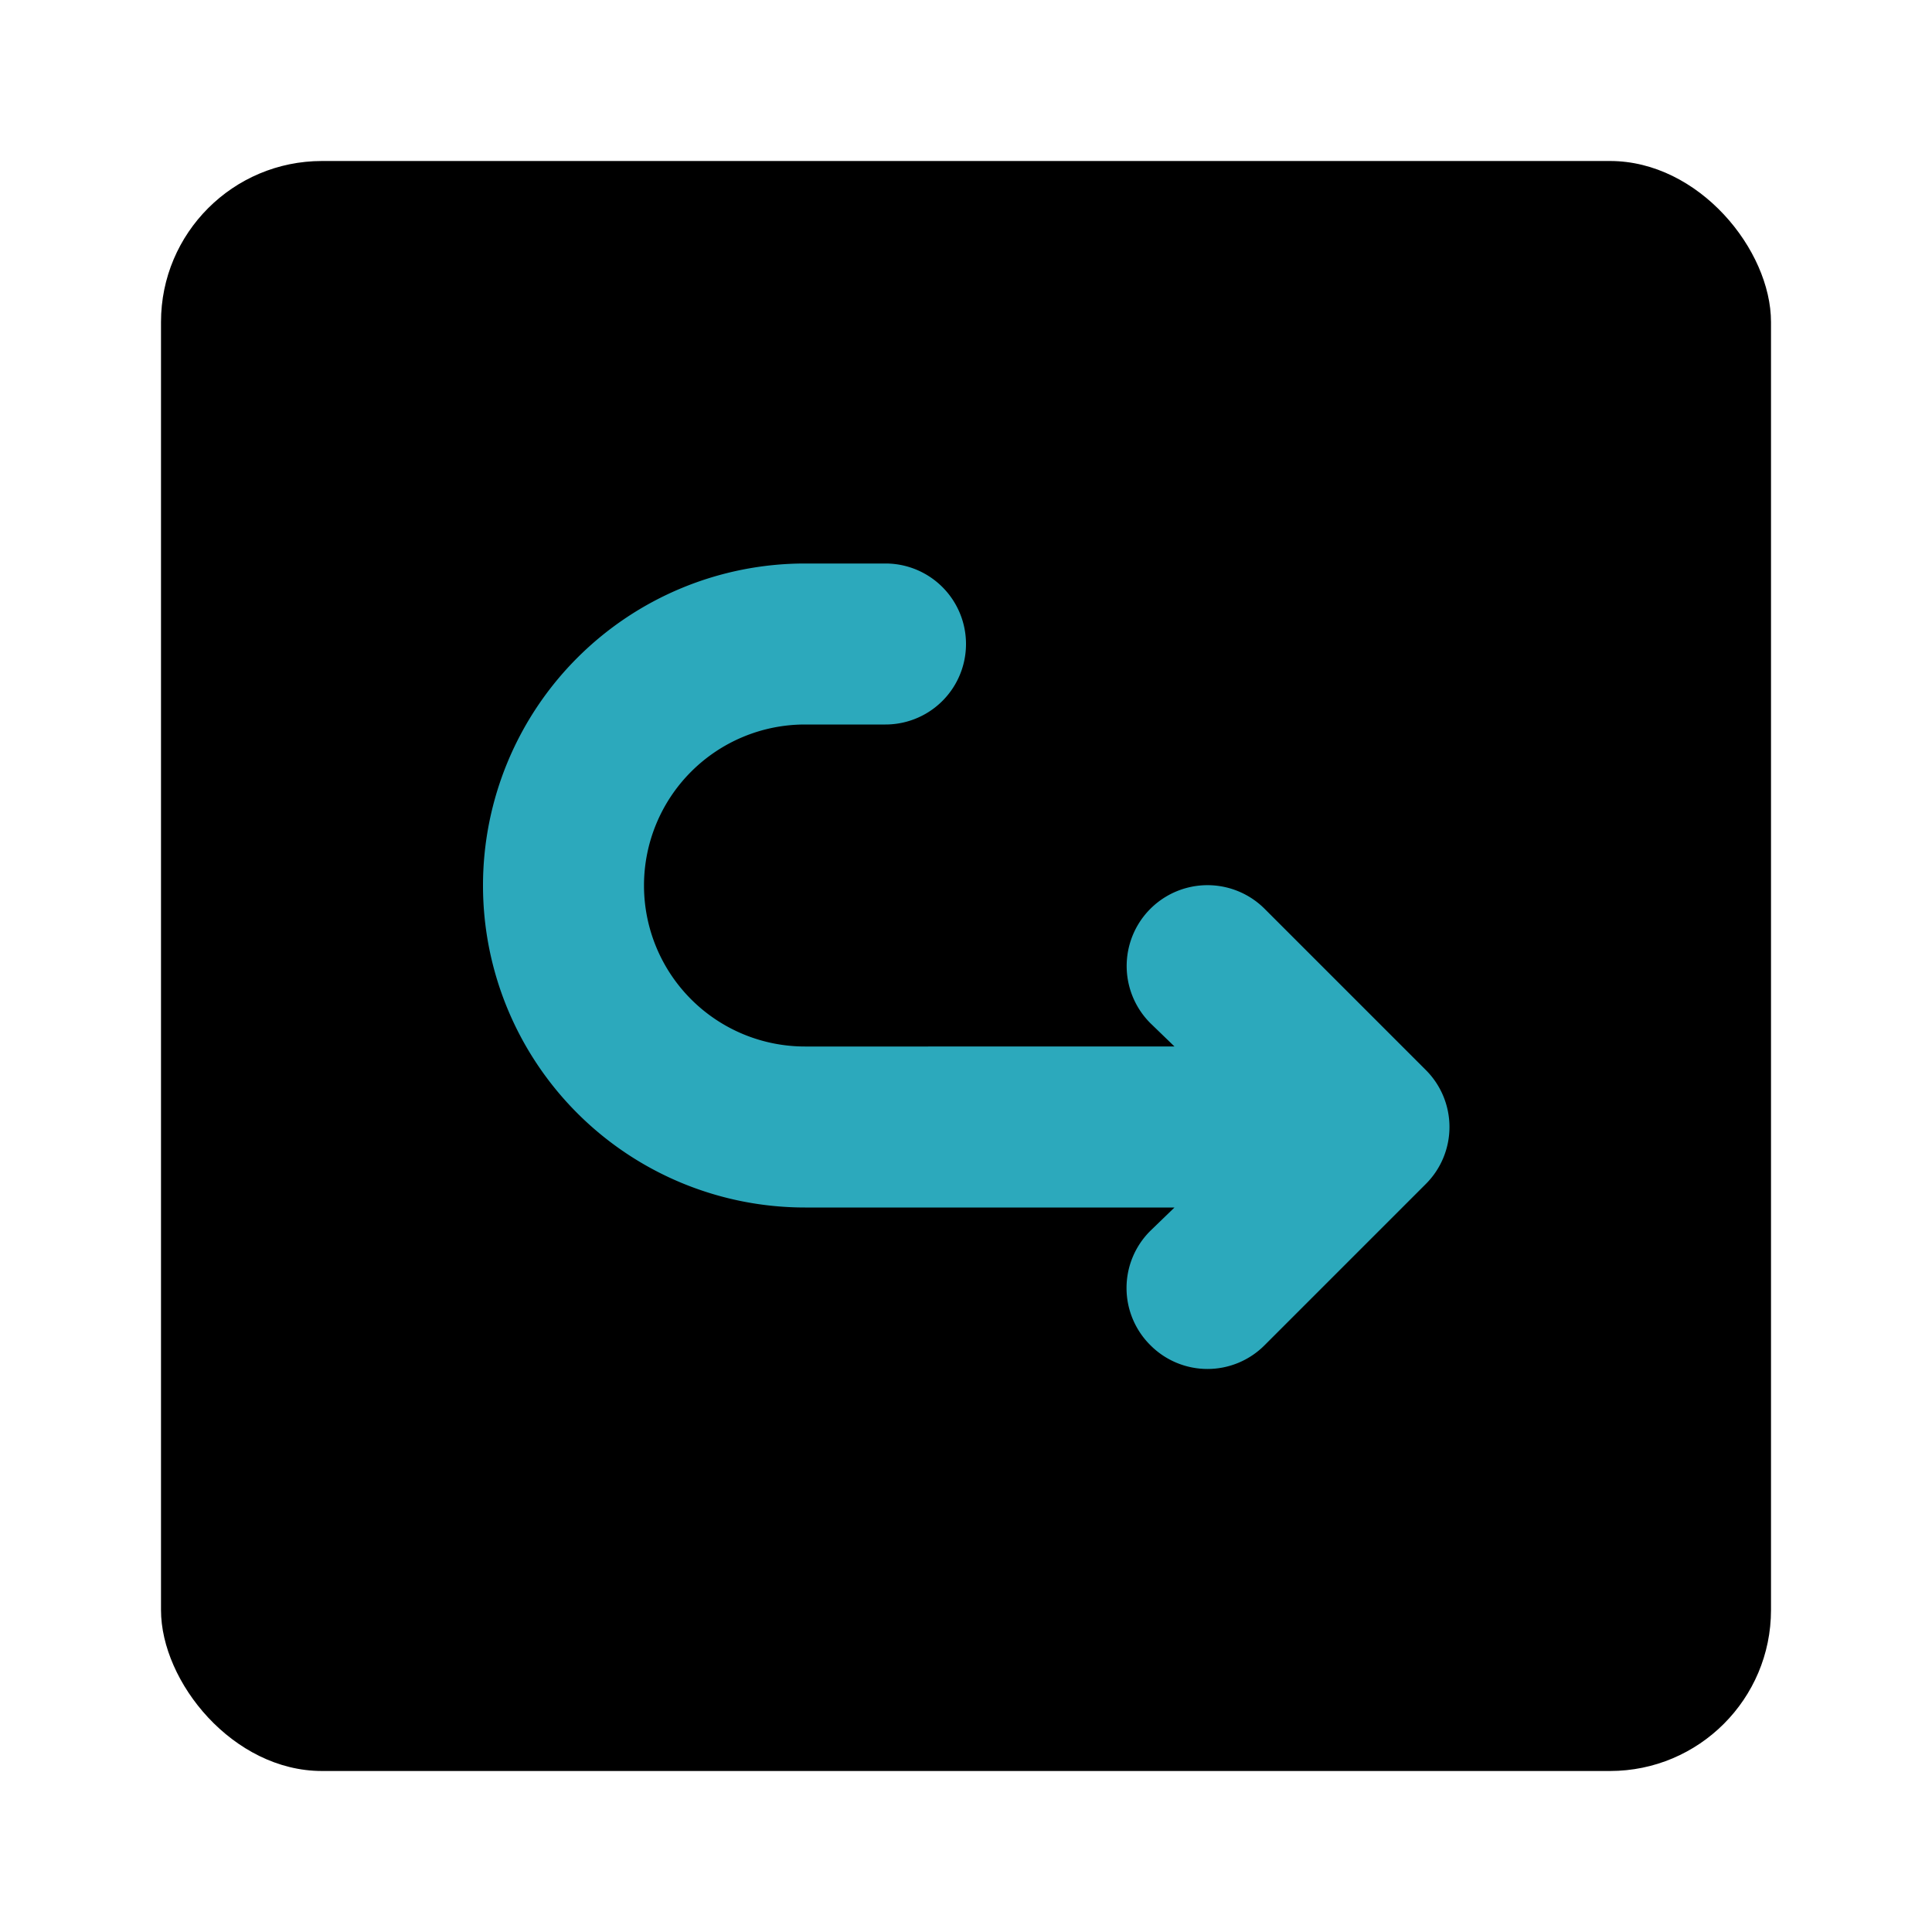
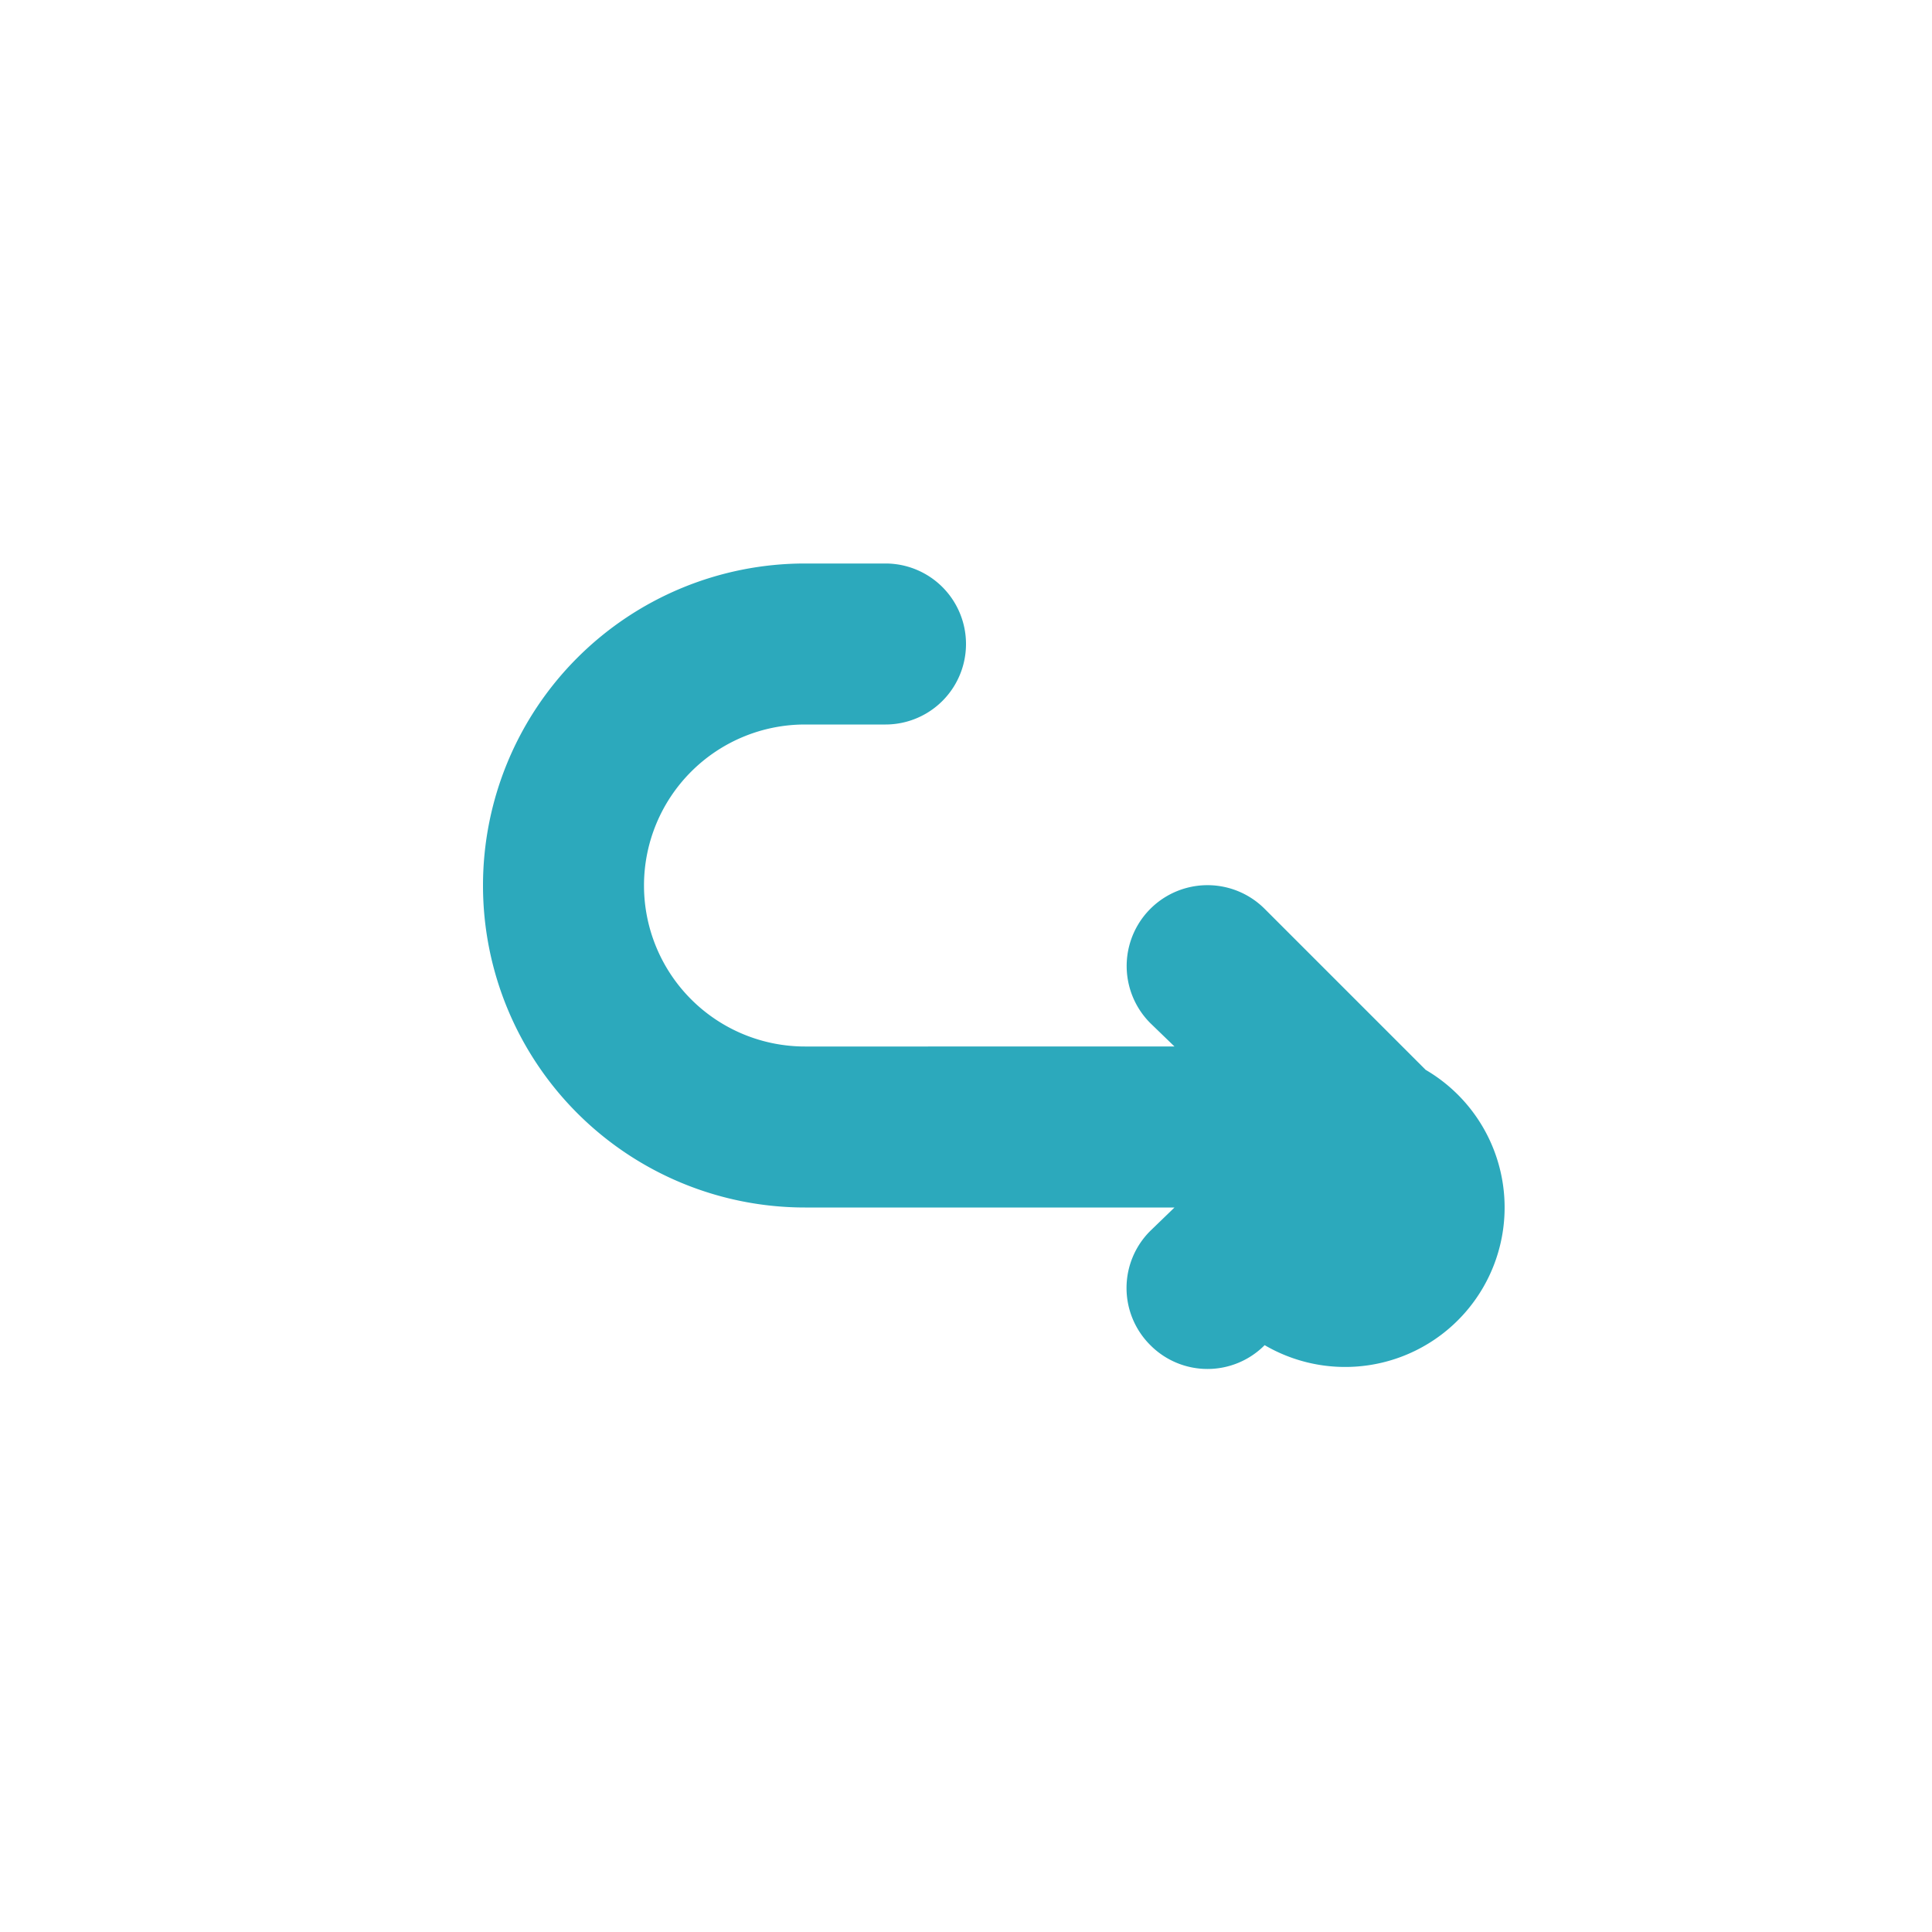
<svg xmlns="http://www.w3.org/2000/svg" fill="#000000" width="800px" height="800px" viewBox="0 0 24 24" id="turn-around-right-down-direction-square-2" data-name="Flat Color" class="icon flat-color">
-   <rect id="primary" x="2" y="2" width="20" height="20" rx="2" style="fill: rgb(0, 0, 0);" />
-   <path id="secondary" d="M17.71,13.29l-2-2a1,1,0,0,0-1.42,1.42l.3.29H10a2,2,0,0,1,0-4h1a1,1,0,0,0,0-2H10a4,4,0,0,0,0,8h4.59l-.3.29a1,1,0,0,0,0,1.42,1,1,0,0,0,1.42,0l2-2A1,1,0,0,0,17.71,13.29Z" style="fill: rgb(44, 169, 188);" />
+   <path id="secondary" d="M17.71,13.29l-2-2a1,1,0,0,0-1.42,1.42l.3.29H10a2,2,0,0,1,0-4h1a1,1,0,0,0,0-2H10a4,4,0,0,0,0,8h4.59l-.3.29a1,1,0,0,0,0,1.42,1,1,0,0,0,1.42,0A1,1,0,0,0,17.71,13.29Z" style="fill: rgb(44, 169, 188);" />
</svg>